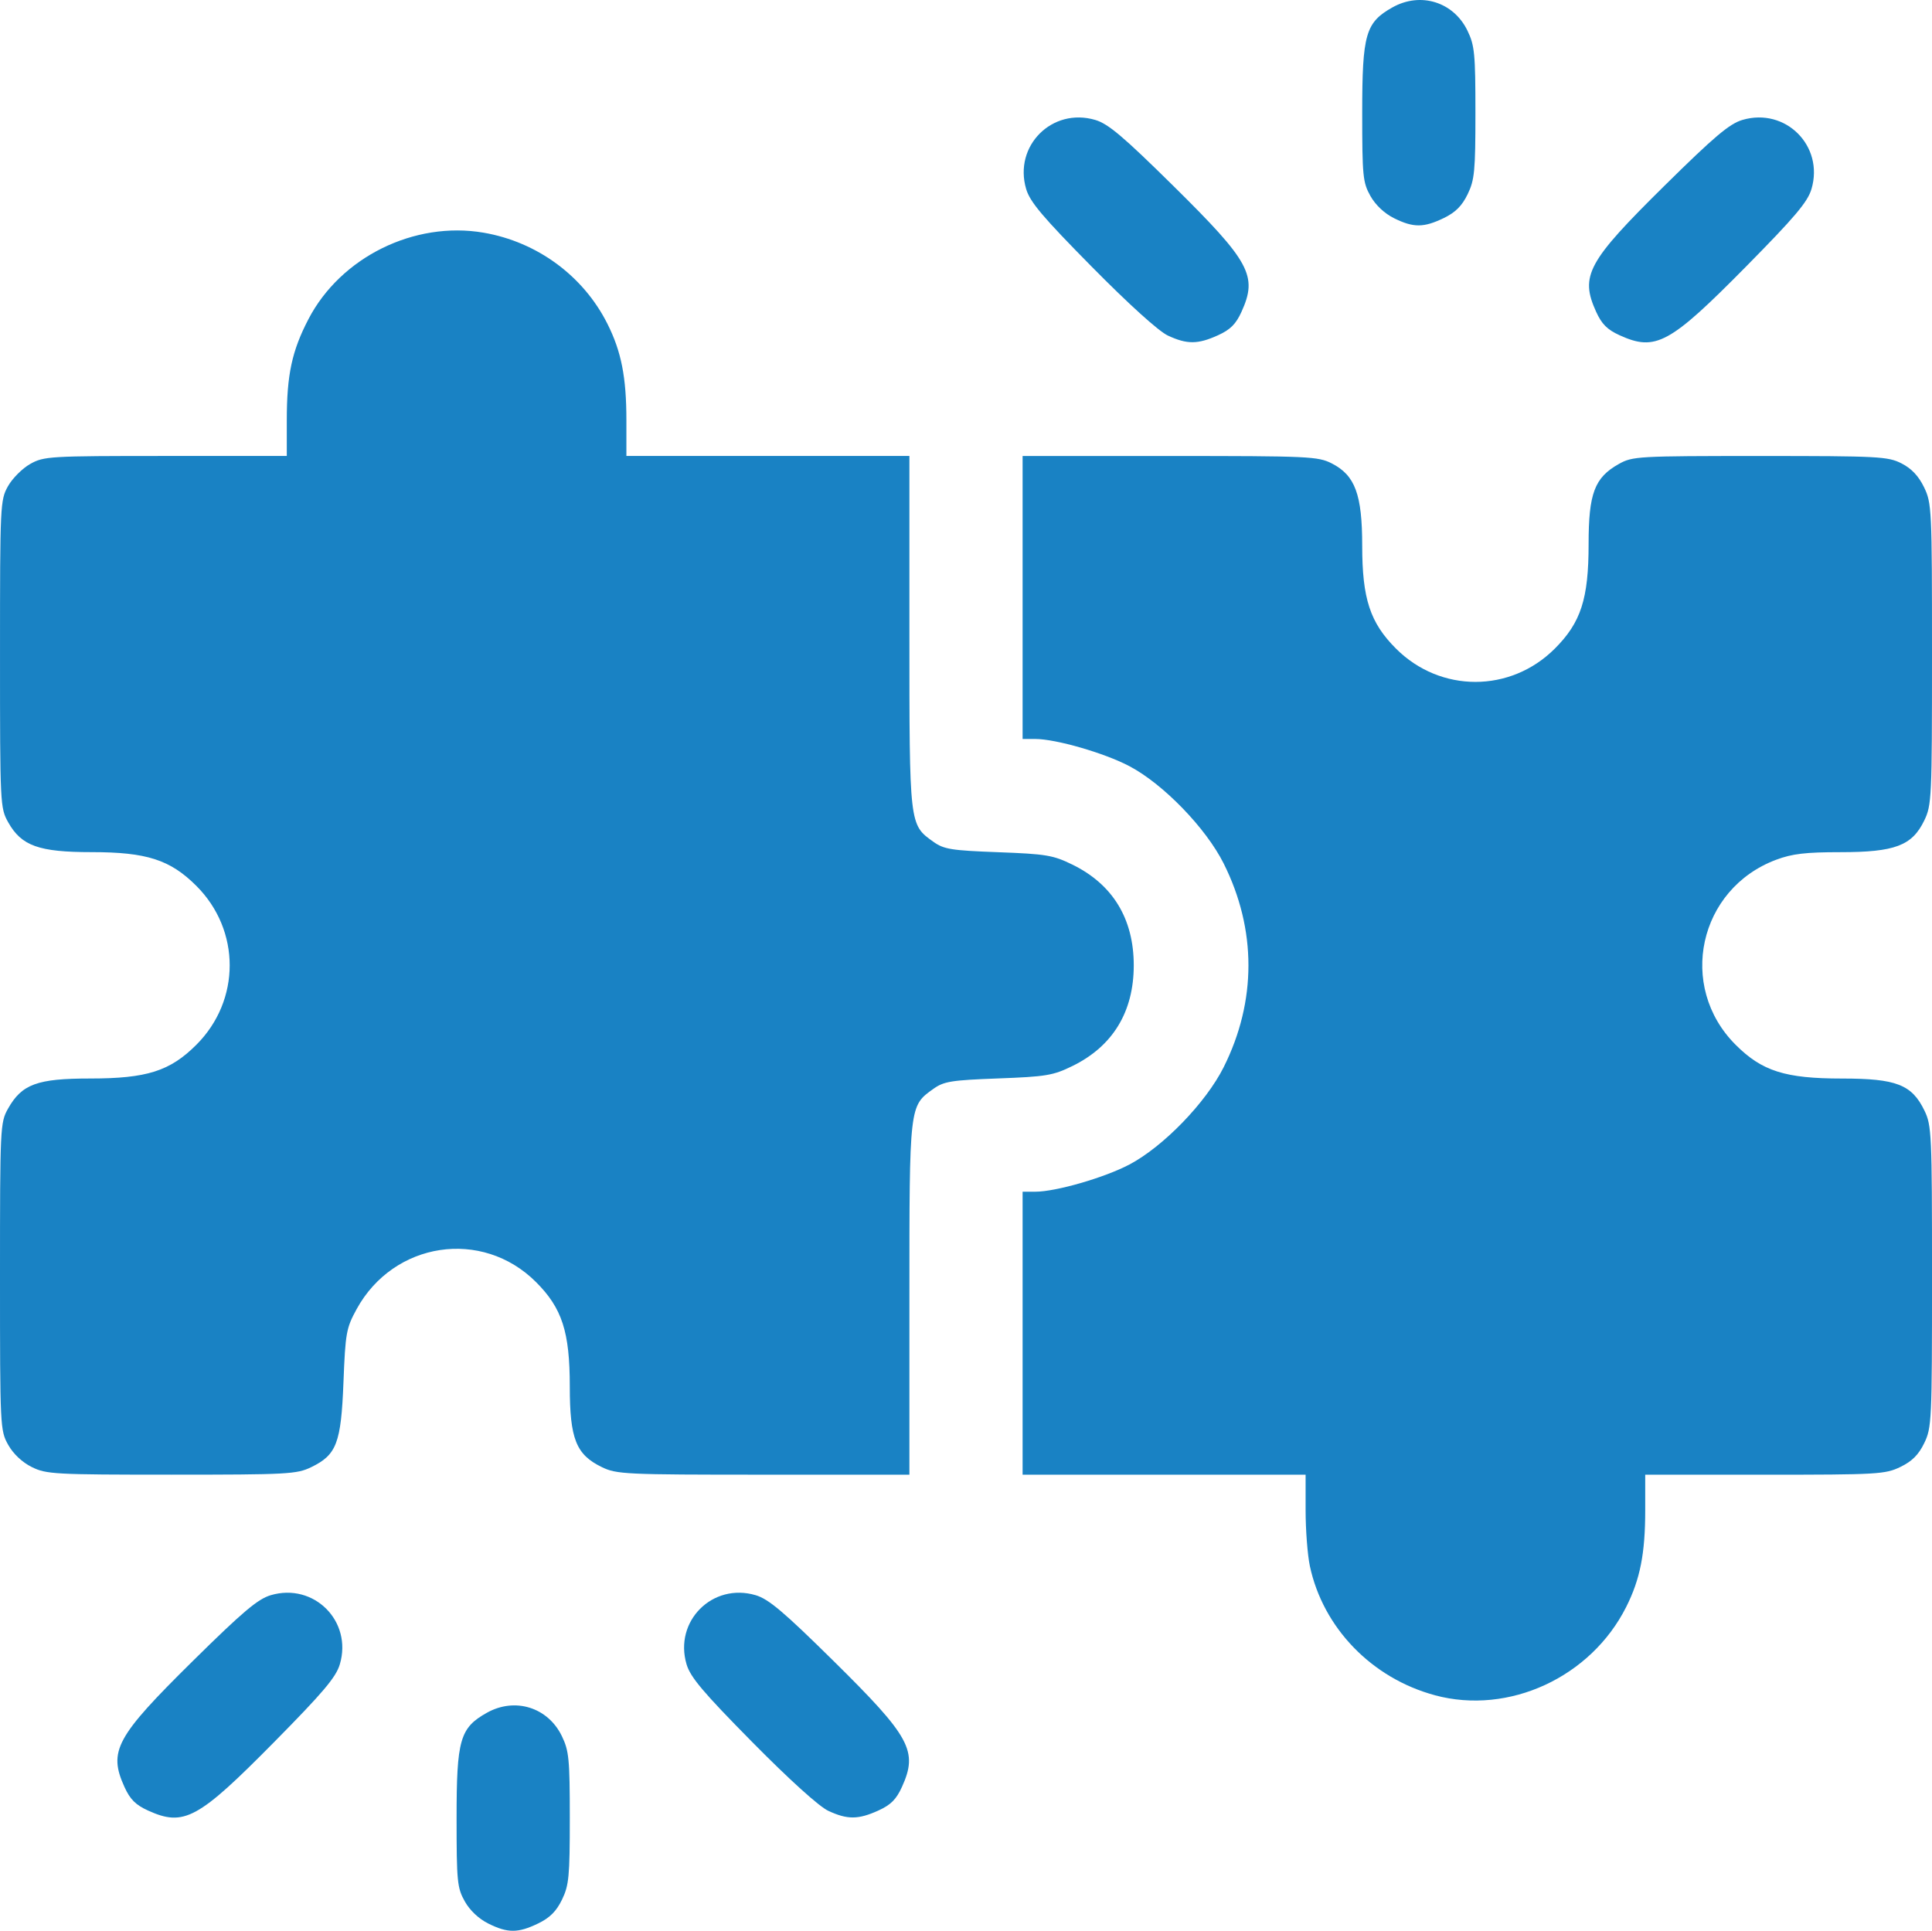
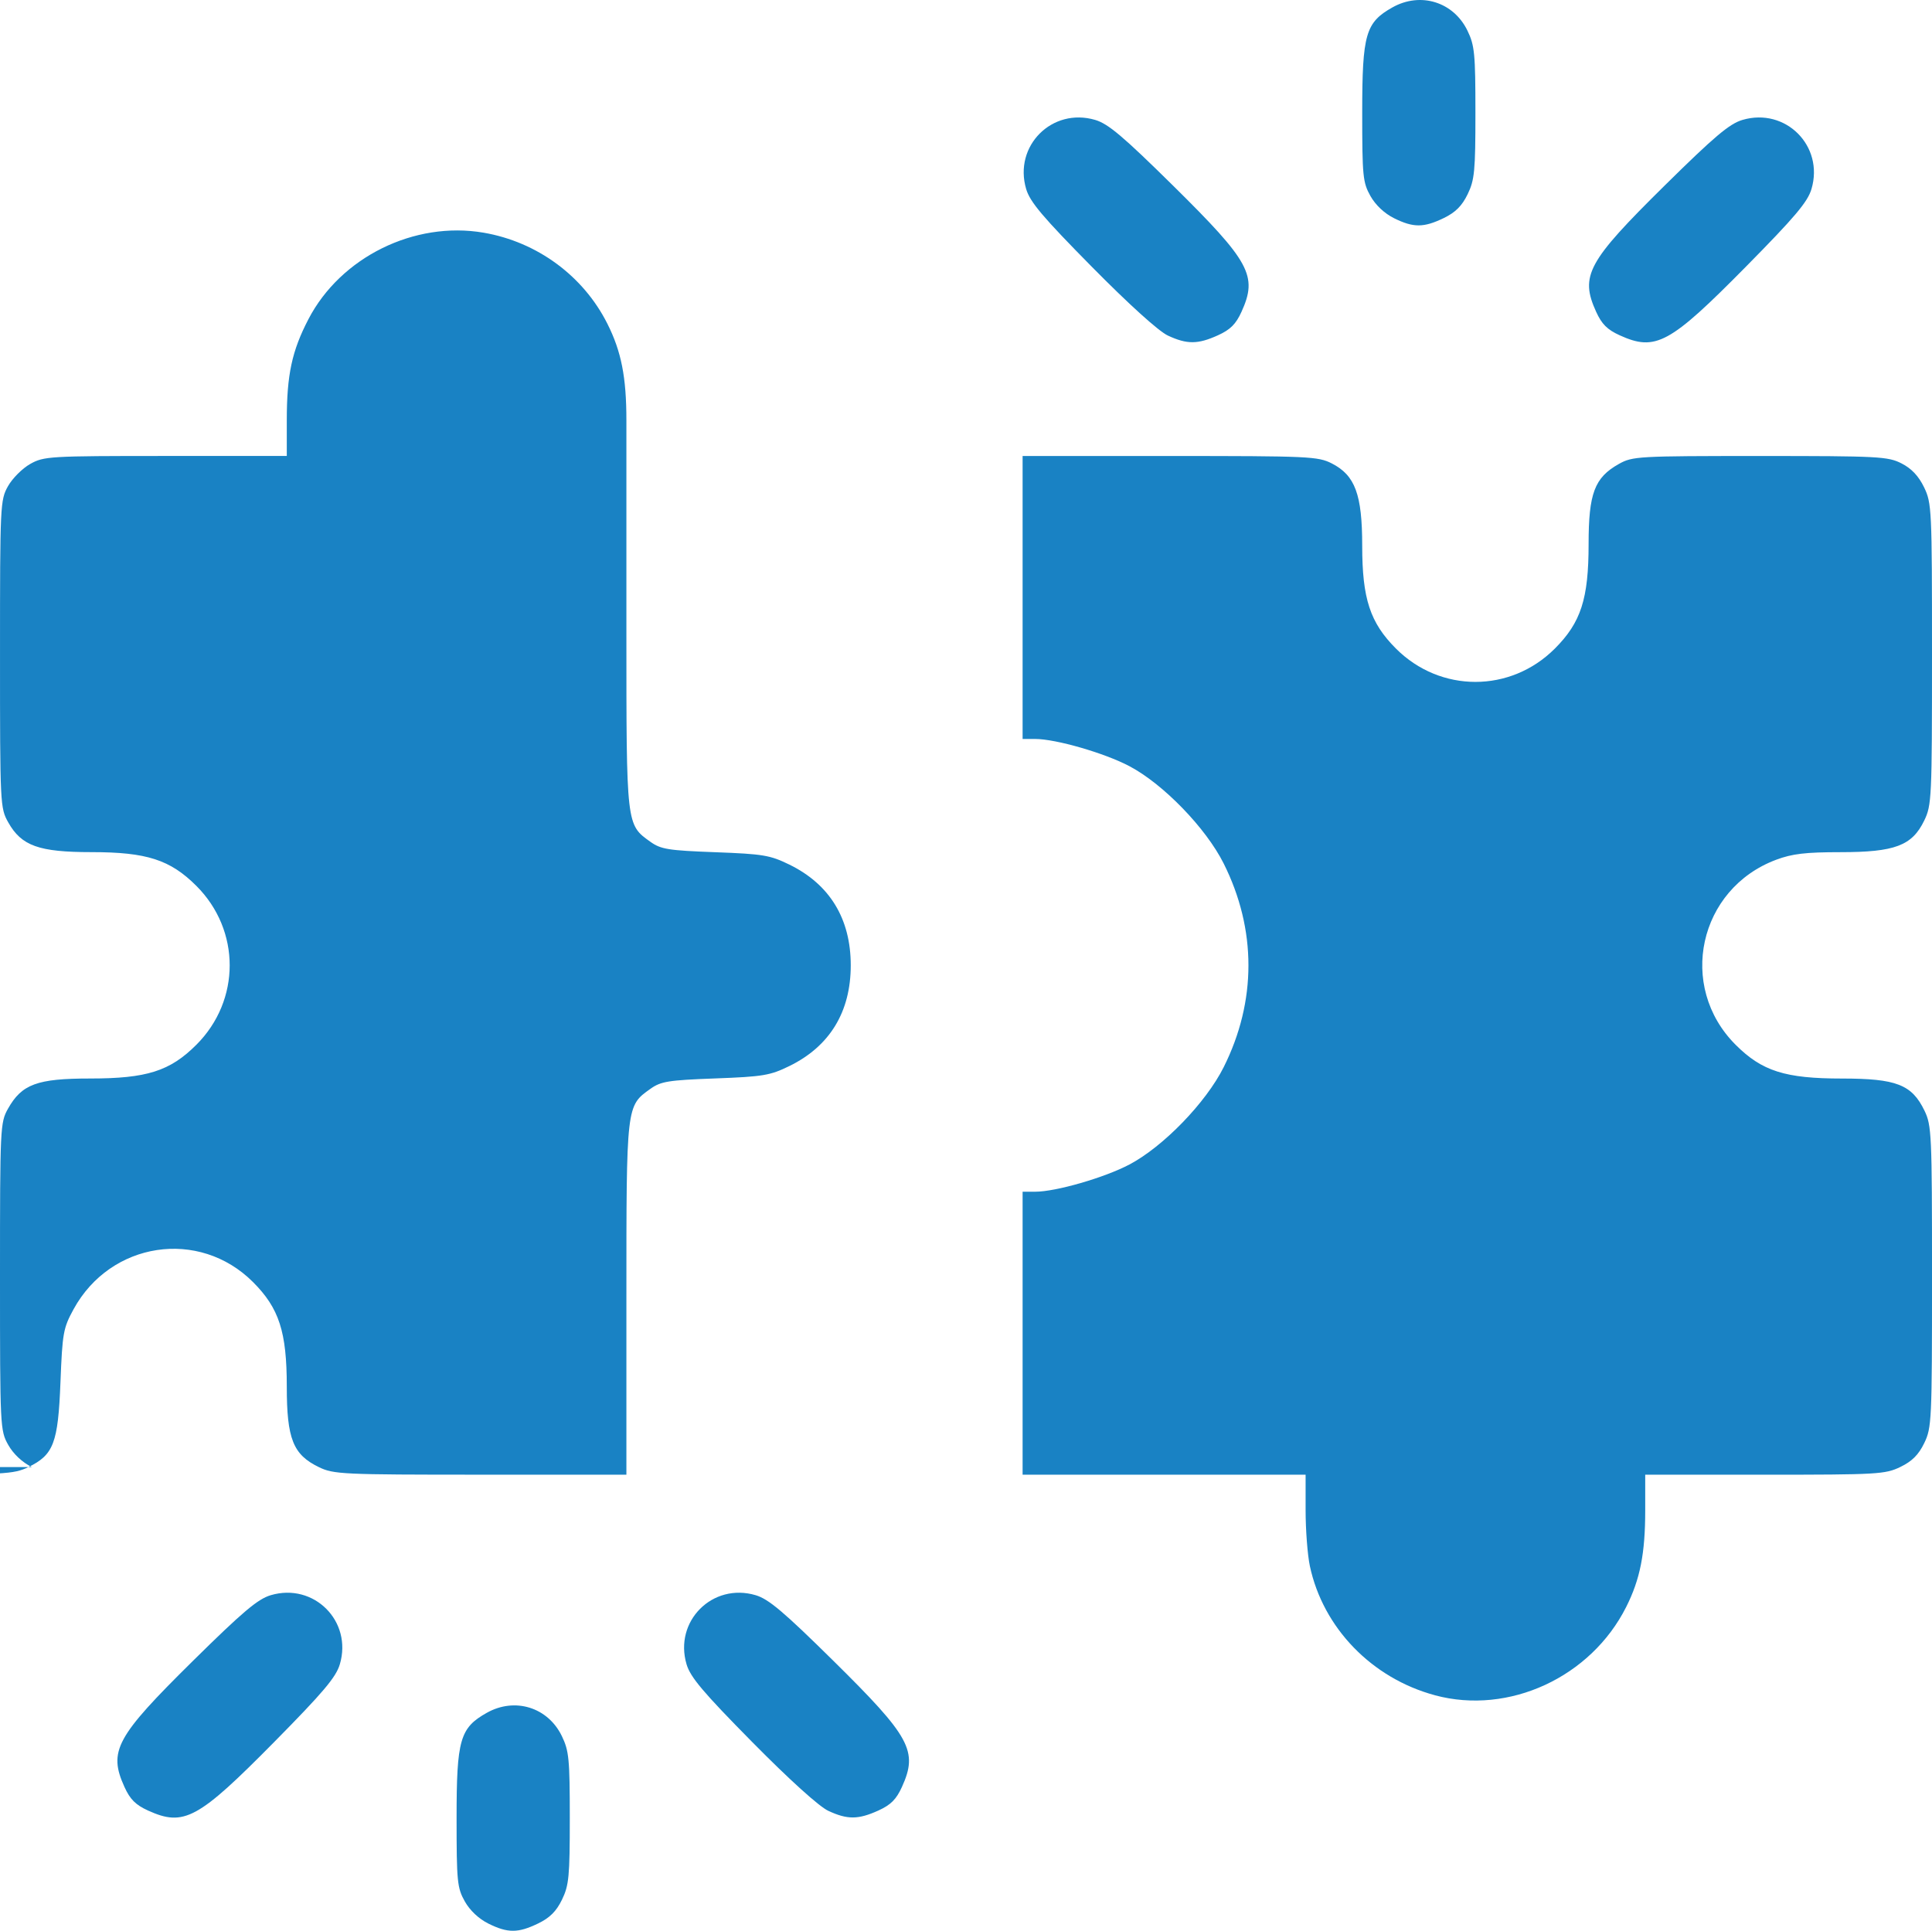
<svg xmlns="http://www.w3.org/2000/svg" xmlns:ns1="http://sodipodi.sourceforge.net/DTD/sodipodi-0.dtd" xmlns:ns2="http://www.inkscape.org/namespaces/inkscape" width="180.622mm" height="180.527mm" viewBox="0 0 180.622 180.527" version="1.1" id="svg20232" xml:space="preserve" ns1:docname="puzzle_bleu.svg" ns2:version="1.2.2 (b0a8486541, 2022-12-01)">
  <ns1:namedview id="namedview20234" pagecolor="#ffffff" bordercolor="#000000" borderopacity="0.25" ns2:showpageshadow="2" ns2:pageopacity="0.0" ns2:pagecheckerboard="0" ns2:deskcolor="#d1d1d1" ns2:document-units="mm" showgrid="false" ns2:zoom="1.5051873" ns2:cx="277.37411" ns2:cy="341.15355" ns2:window-width="2523" ns2:window-height="1415" ns2:window-x="37" ns2:window-y="0" ns2:window-maximized="1" ns2:current-layer="layer1" />
  <defs id="defs20229" />
  <g ns2:label="Calque 1" ns2:groupmode="layer" id="layer1" transform="translate(-14.689,205.224)">
-     <path style="fill:#1982c4;stroke-width:0.353;fill-opacity:1" d="m 60.347,-25.368 c -0.895,-0.443 -1.728,-1.227 -2.205,-2.076 -0.709,-1.262 -0.767,-1.847 -0.767,-7.795 0,-7.333 0.314,-8.426 2.824,-9.836 2.627,-1.476 5.712,-0.52 7.017,2.175 0.668,1.379 0.743,2.153 0.743,7.662 0,5.466 -0.078,6.289 -0.727,7.629 -0.528,1.09 -1.138,1.7 -2.228,2.228 -1.881,0.911 -2.84,0.914 -4.657,0.014 z m -31.823,-10.572 c -1.154,-0.524 -1.673,-1.043 -2.197,-2.197 -1.526,-3.362 -0.815,-4.673 6.402,-11.795 4.654,-4.593 6.064,-5.784 7.273,-6.141 4.031,-1.192 7.651,2.428 6.459,6.459 -0.357,1.209 -1.548,2.619 -6.141,7.273 -7.122,7.216 -8.433,7.928 -11.795,6.402 z m 63.6,0.029 c -0.861,-0.401 -3.632,-2.908 -7.109,-6.43 -4.593,-4.654 -5.784,-6.064 -6.141,-7.273 -1.192,-4.031 2.428,-7.651 6.459,-6.459 1.209,0.357 2.619,1.548 7.273,6.141 7.216,7.122 7.928,8.433 6.402,11.795 -0.524,1.154 -1.043,1.673 -2.197,2.197 -1.887,0.857 -2.895,0.863 -4.686,0.029 z m 56.714,-10.807 c -5.9,-1.589 -10.464,-6.307 -11.691,-12.085 -0.218,-1.028 -0.397,-3.37 -0.397,-5.203 v -3.334 h -13.229 -13.229 v -13.229 -13.229 h 1.178 c 1.931,0 6.474,-1.313 8.81,-2.545 3.167,-1.671 7.152,-5.787 8.809,-9.096 3.088,-6.168 3.088,-12.882 0,-19.05 -1.657,-3.31 -5.642,-7.425 -8.809,-9.096 -2.336,-1.233 -6.88,-2.545 -8.81,-2.545 h -1.178 v -13.229 -13.229 h 13.772 c 12.998,0 13.849,0.039 15.132,0.694 2.184,1.114 2.845,2.903 2.845,7.695 0,4.952 0.738,7.2 3.158,9.62 4.15,4.15 10.7,4.15 14.85,0 2.444,-2.444 3.158,-4.654 3.158,-9.772 0,-4.745 0.554,-6.214 2.824,-7.49 1.281,-0.72 1.763,-0.747 13.202,-0.747 11.109,0 11.96,0.045 13.232,0.694 0.932,0.475 1.594,1.177 2.103,2.228 0.717,1.481 0.743,2.021 0.743,15.599 0,13.481 -0.03,14.127 -0.727,15.566 -1.138,2.35 -2.742,2.955 -7.838,2.955 -3.25,0 -4.504,0.148 -6.002,0.708 -7.259,2.716 -9.259,11.835 -3.794,17.3 2.47,2.47 4.638,3.158 9.948,3.158 5.082,0 6.528,0.563 7.708,2.999 0.669,1.383 0.706,2.178 0.706,15.522 0,13.481 -0.03,14.127 -0.727,15.566 -0.528,1.09 -1.138,1.7 -2.228,2.228 -1.419,0.687 -2.114,0.727 -12.679,0.727 H 168.5 v 3.334 c 0,4.031 -0.473,6.433 -1.776,9.027 -3.307,6.582 -10.974,10.123 -17.886,8.262 z M 17.661,-68.054 c -0.895,-0.443 -1.728,-1.227 -2.205,-2.076 -0.752,-1.339 -0.767,-1.635 -0.767,-15.732 0,-13.981 0.02,-14.404 0.747,-15.697 1.289,-2.293 2.728,-2.824 7.666,-2.824 5.31,0 7.478,-0.688 9.948,-3.158 4.15,-4.15 4.15,-10.7 0,-14.85 -2.448,-2.448 -4.652,-3.158 -9.796,-3.158 -4.928,0 -6.558,-0.582 -7.794,-2.782 -0.757,-1.347 -0.77,-1.621 -0.77,-15.739 0,-13.981 0.02,-14.404 0.747,-15.697 0.411,-0.731 1.345,-1.666 2.077,-2.077 1.277,-0.718 1.773,-0.747 12.658,-0.747 h 11.329 v -3.334 c 0,-4.26 0.477,-6.486 2.029,-9.467 3.014,-5.789 9.899,-9.186 16.367,-8.077 5.008,0.859 9.327,4.036 11.578,8.517 1.303,2.594 1.776,4.997 1.776,9.027 v 3.334 h 13.229 13.229 v 16.439 c 0,18.166 -0.016,18.024 2.248,19.639 0.977,0.697 1.669,0.808 6.051,0.971 4.484,0.167 5.135,0.276 6.943,1.161 3.772,1.846 5.733,5.065 5.733,9.415 0,4.349 -1.961,7.569 -5.733,9.415 -1.808,0.885 -2.459,0.994 -6.943,1.161 -4.382,0.163 -5.074,0.274 -6.051,0.971 -2.265,1.615 -2.248,1.473 -2.248,19.639 v 16.439 h -13.647 c -12.926,0 -13.724,-0.037 -15.104,-0.706 -2.411,-1.167 -2.999,-2.642 -2.999,-7.531 0,-5.118 -0.714,-7.328 -3.158,-9.772 -5.039,-5.039 -13.311,-3.788 -16.773,2.536 -0.966,1.766 -1.048,2.217 -1.228,6.829 -0.223,5.701 -0.638,6.791 -3.022,7.945 -1.347,0.652 -2.204,0.698 -13.06,0.698 -10.942,-2.7e-4 -11.702,-0.042 -13.056,-0.712 z M 123.874,-173.848 c -0.861,-0.401 -3.632,-2.908 -7.109,-6.43 -4.593,-4.654 -5.784,-6.064 -6.141,-7.273 -1.192,-4.031 2.428,-7.651 6.459,-6.459 1.209,0.357 2.619,1.548 7.273,6.141 7.216,7.122 7.928,8.433 6.402,11.795 -0.524,1.154 -1.043,1.673 -2.197,2.197 -1.887,0.857 -2.895,0.863 -4.686,0.029 z m 42.233,-0.029 c -1.154,-0.524 -1.673,-1.043 -2.197,-2.197 -1.526,-3.362 -0.815,-4.673 6.402,-11.795 4.654,-4.593 6.064,-5.784 7.273,-6.141 4.031,-1.192 7.651,2.428 6.459,6.459 -0.357,1.209 -1.548,2.619 -6.141,7.273 -7.122,7.216 -8.433,7.928 -11.795,6.402 z m -21.093,-10.947 c -0.895,-0.443 -1.728,-1.227 -2.205,-2.076 -0.709,-1.262 -0.767,-1.847 -0.767,-7.795 0,-7.333 0.314,-8.426 2.824,-9.836 2.627,-1.476 5.712,-0.52 7.017,2.175 0.668,1.379 0.743,2.153 0.743,7.662 0,5.466 -0.079,6.289 -0.727,7.629 -0.528,1.09 -1.138,1.7 -2.228,2.228 -1.881,0.911 -2.84,0.914 -4.657,0.014 z" id="path20742" />
+     <path style="fill:#1982c4;stroke-width:0.353;fill-opacity:1" d="m 60.347,-25.368 c -0.895,-0.443 -1.728,-1.227 -2.205,-2.076 -0.709,-1.262 -0.767,-1.847 -0.767,-7.795 0,-7.333 0.314,-8.426 2.824,-9.836 2.627,-1.476 5.712,-0.52 7.017,2.175 0.668,1.379 0.743,2.153 0.743,7.662 0,5.466 -0.078,6.289 -0.727,7.629 -0.528,1.09 -1.138,1.7 -2.228,2.228 -1.881,0.911 -2.84,0.914 -4.657,0.014 z m -31.823,-10.572 c -1.154,-0.524 -1.673,-1.043 -2.197,-2.197 -1.526,-3.362 -0.815,-4.673 6.402,-11.795 4.654,-4.593 6.064,-5.784 7.273,-6.141 4.031,-1.192 7.651,2.428 6.459,6.459 -0.357,1.209 -1.548,2.619 -6.141,7.273 -7.122,7.216 -8.433,7.928 -11.795,6.402 z m 63.6,0.029 c -0.861,-0.401 -3.632,-2.908 -7.109,-6.43 -4.593,-4.654 -5.784,-6.064 -6.141,-7.273 -1.192,-4.031 2.428,-7.651 6.459,-6.459 1.209,0.357 2.619,1.548 7.273,6.141 7.216,7.122 7.928,8.433 6.402,11.795 -0.524,1.154 -1.043,1.673 -2.197,2.197 -1.887,0.857 -2.895,0.863 -4.686,0.029 z m 56.714,-10.807 c -5.9,-1.589 -10.464,-6.307 -11.691,-12.085 -0.218,-1.028 -0.397,-3.37 -0.397,-5.203 v -3.334 h -13.229 -13.229 v -13.229 -13.229 h 1.178 c 1.931,0 6.474,-1.313 8.81,-2.545 3.167,-1.671 7.152,-5.787 8.809,-9.096 3.088,-6.168 3.088,-12.882 0,-19.05 -1.657,-3.31 -5.642,-7.425 -8.809,-9.096 -2.336,-1.233 -6.88,-2.545 -8.81,-2.545 h -1.178 v -13.229 -13.229 h 13.772 c 12.998,0 13.849,0.039 15.132,0.694 2.184,1.114 2.845,2.903 2.845,7.695 0,4.952 0.738,7.2 3.158,9.62 4.15,4.15 10.7,4.15 14.85,0 2.444,-2.444 3.158,-4.654 3.158,-9.772 0,-4.745 0.554,-6.214 2.824,-7.49 1.281,-0.72 1.763,-0.747 13.202,-0.747 11.109,0 11.96,0.045 13.232,0.694 0.932,0.475 1.594,1.177 2.103,2.228 0.717,1.481 0.743,2.021 0.743,15.599 0,13.481 -0.03,14.127 -0.727,15.566 -1.138,2.35 -2.742,2.955 -7.838,2.955 -3.25,0 -4.504,0.148 -6.002,0.708 -7.259,2.716 -9.259,11.835 -3.794,17.3 2.47,2.47 4.638,3.158 9.948,3.158 5.082,0 6.528,0.563 7.708,2.999 0.669,1.383 0.706,2.178 0.706,15.522 0,13.481 -0.03,14.127 -0.727,15.566 -0.528,1.09 -1.138,1.7 -2.228,2.228 -1.419,0.687 -2.114,0.727 -12.679,0.727 H 168.5 v 3.334 c 0,4.031 -0.473,6.433 -1.776,9.027 -3.307,6.582 -10.974,10.123 -17.886,8.262 z M 17.661,-68.054 c -0.895,-0.443 -1.728,-1.227 -2.205,-2.076 -0.752,-1.339 -0.767,-1.635 -0.767,-15.732 0,-13.981 0.02,-14.404 0.747,-15.697 1.289,-2.293 2.728,-2.824 7.666,-2.824 5.31,0 7.478,-0.688 9.948,-3.158 4.15,-4.15 4.15,-10.7 0,-14.85 -2.448,-2.448 -4.652,-3.158 -9.796,-3.158 -4.928,0 -6.558,-0.582 -7.794,-2.782 -0.757,-1.347 -0.77,-1.621 -0.77,-15.739 0,-13.981 0.02,-14.404 0.747,-15.697 0.411,-0.731 1.345,-1.666 2.077,-2.077 1.277,-0.718 1.773,-0.747 12.658,-0.747 h 11.329 v -3.334 c 0,-4.26 0.477,-6.486 2.029,-9.467 3.014,-5.789 9.899,-9.186 16.367,-8.077 5.008,0.859 9.327,4.036 11.578,8.517 1.303,2.594 1.776,4.997 1.776,9.027 v 3.334 v 16.439 c 0,18.166 -0.016,18.024 2.248,19.639 0.977,0.697 1.669,0.808 6.051,0.971 4.484,0.167 5.135,0.276 6.943,1.161 3.772,1.846 5.733,5.065 5.733,9.415 0,4.349 -1.961,7.569 -5.733,9.415 -1.808,0.885 -2.459,0.994 -6.943,1.161 -4.382,0.163 -5.074,0.274 -6.051,0.971 -2.265,1.615 -2.248,1.473 -2.248,19.639 v 16.439 h -13.647 c -12.926,0 -13.724,-0.037 -15.104,-0.706 -2.411,-1.167 -2.999,-2.642 -2.999,-7.531 0,-5.118 -0.714,-7.328 -3.158,-9.772 -5.039,-5.039 -13.311,-3.788 -16.773,2.536 -0.966,1.766 -1.048,2.217 -1.228,6.829 -0.223,5.701 -0.638,6.791 -3.022,7.945 -1.347,0.652 -2.204,0.698 -13.06,0.698 -10.942,-2.7e-4 -11.702,-0.042 -13.056,-0.712 z M 123.874,-173.848 c -0.861,-0.401 -3.632,-2.908 -7.109,-6.43 -4.593,-4.654 -5.784,-6.064 -6.141,-7.273 -1.192,-4.031 2.428,-7.651 6.459,-6.459 1.209,0.357 2.619,1.548 7.273,6.141 7.216,7.122 7.928,8.433 6.402,11.795 -0.524,1.154 -1.043,1.673 -2.197,2.197 -1.887,0.857 -2.895,0.863 -4.686,0.029 z m 42.233,-0.029 c -1.154,-0.524 -1.673,-1.043 -2.197,-2.197 -1.526,-3.362 -0.815,-4.673 6.402,-11.795 4.654,-4.593 6.064,-5.784 7.273,-6.141 4.031,-1.192 7.651,2.428 6.459,6.459 -0.357,1.209 -1.548,2.619 -6.141,7.273 -7.122,7.216 -8.433,7.928 -11.795,6.402 z m -21.093,-10.947 c -0.895,-0.443 -1.728,-1.227 -2.205,-2.076 -0.709,-1.262 -0.767,-1.847 -0.767,-7.795 0,-7.333 0.314,-8.426 2.824,-9.836 2.627,-1.476 5.712,-0.52 7.017,2.175 0.668,1.379 0.743,2.153 0.743,7.662 0,5.466 -0.079,6.289 -0.727,7.629 -0.528,1.09 -1.138,1.7 -2.228,2.228 -1.881,0.911 -2.84,0.914 -4.657,0.014 z" id="path20742" />
  </g>
</svg>